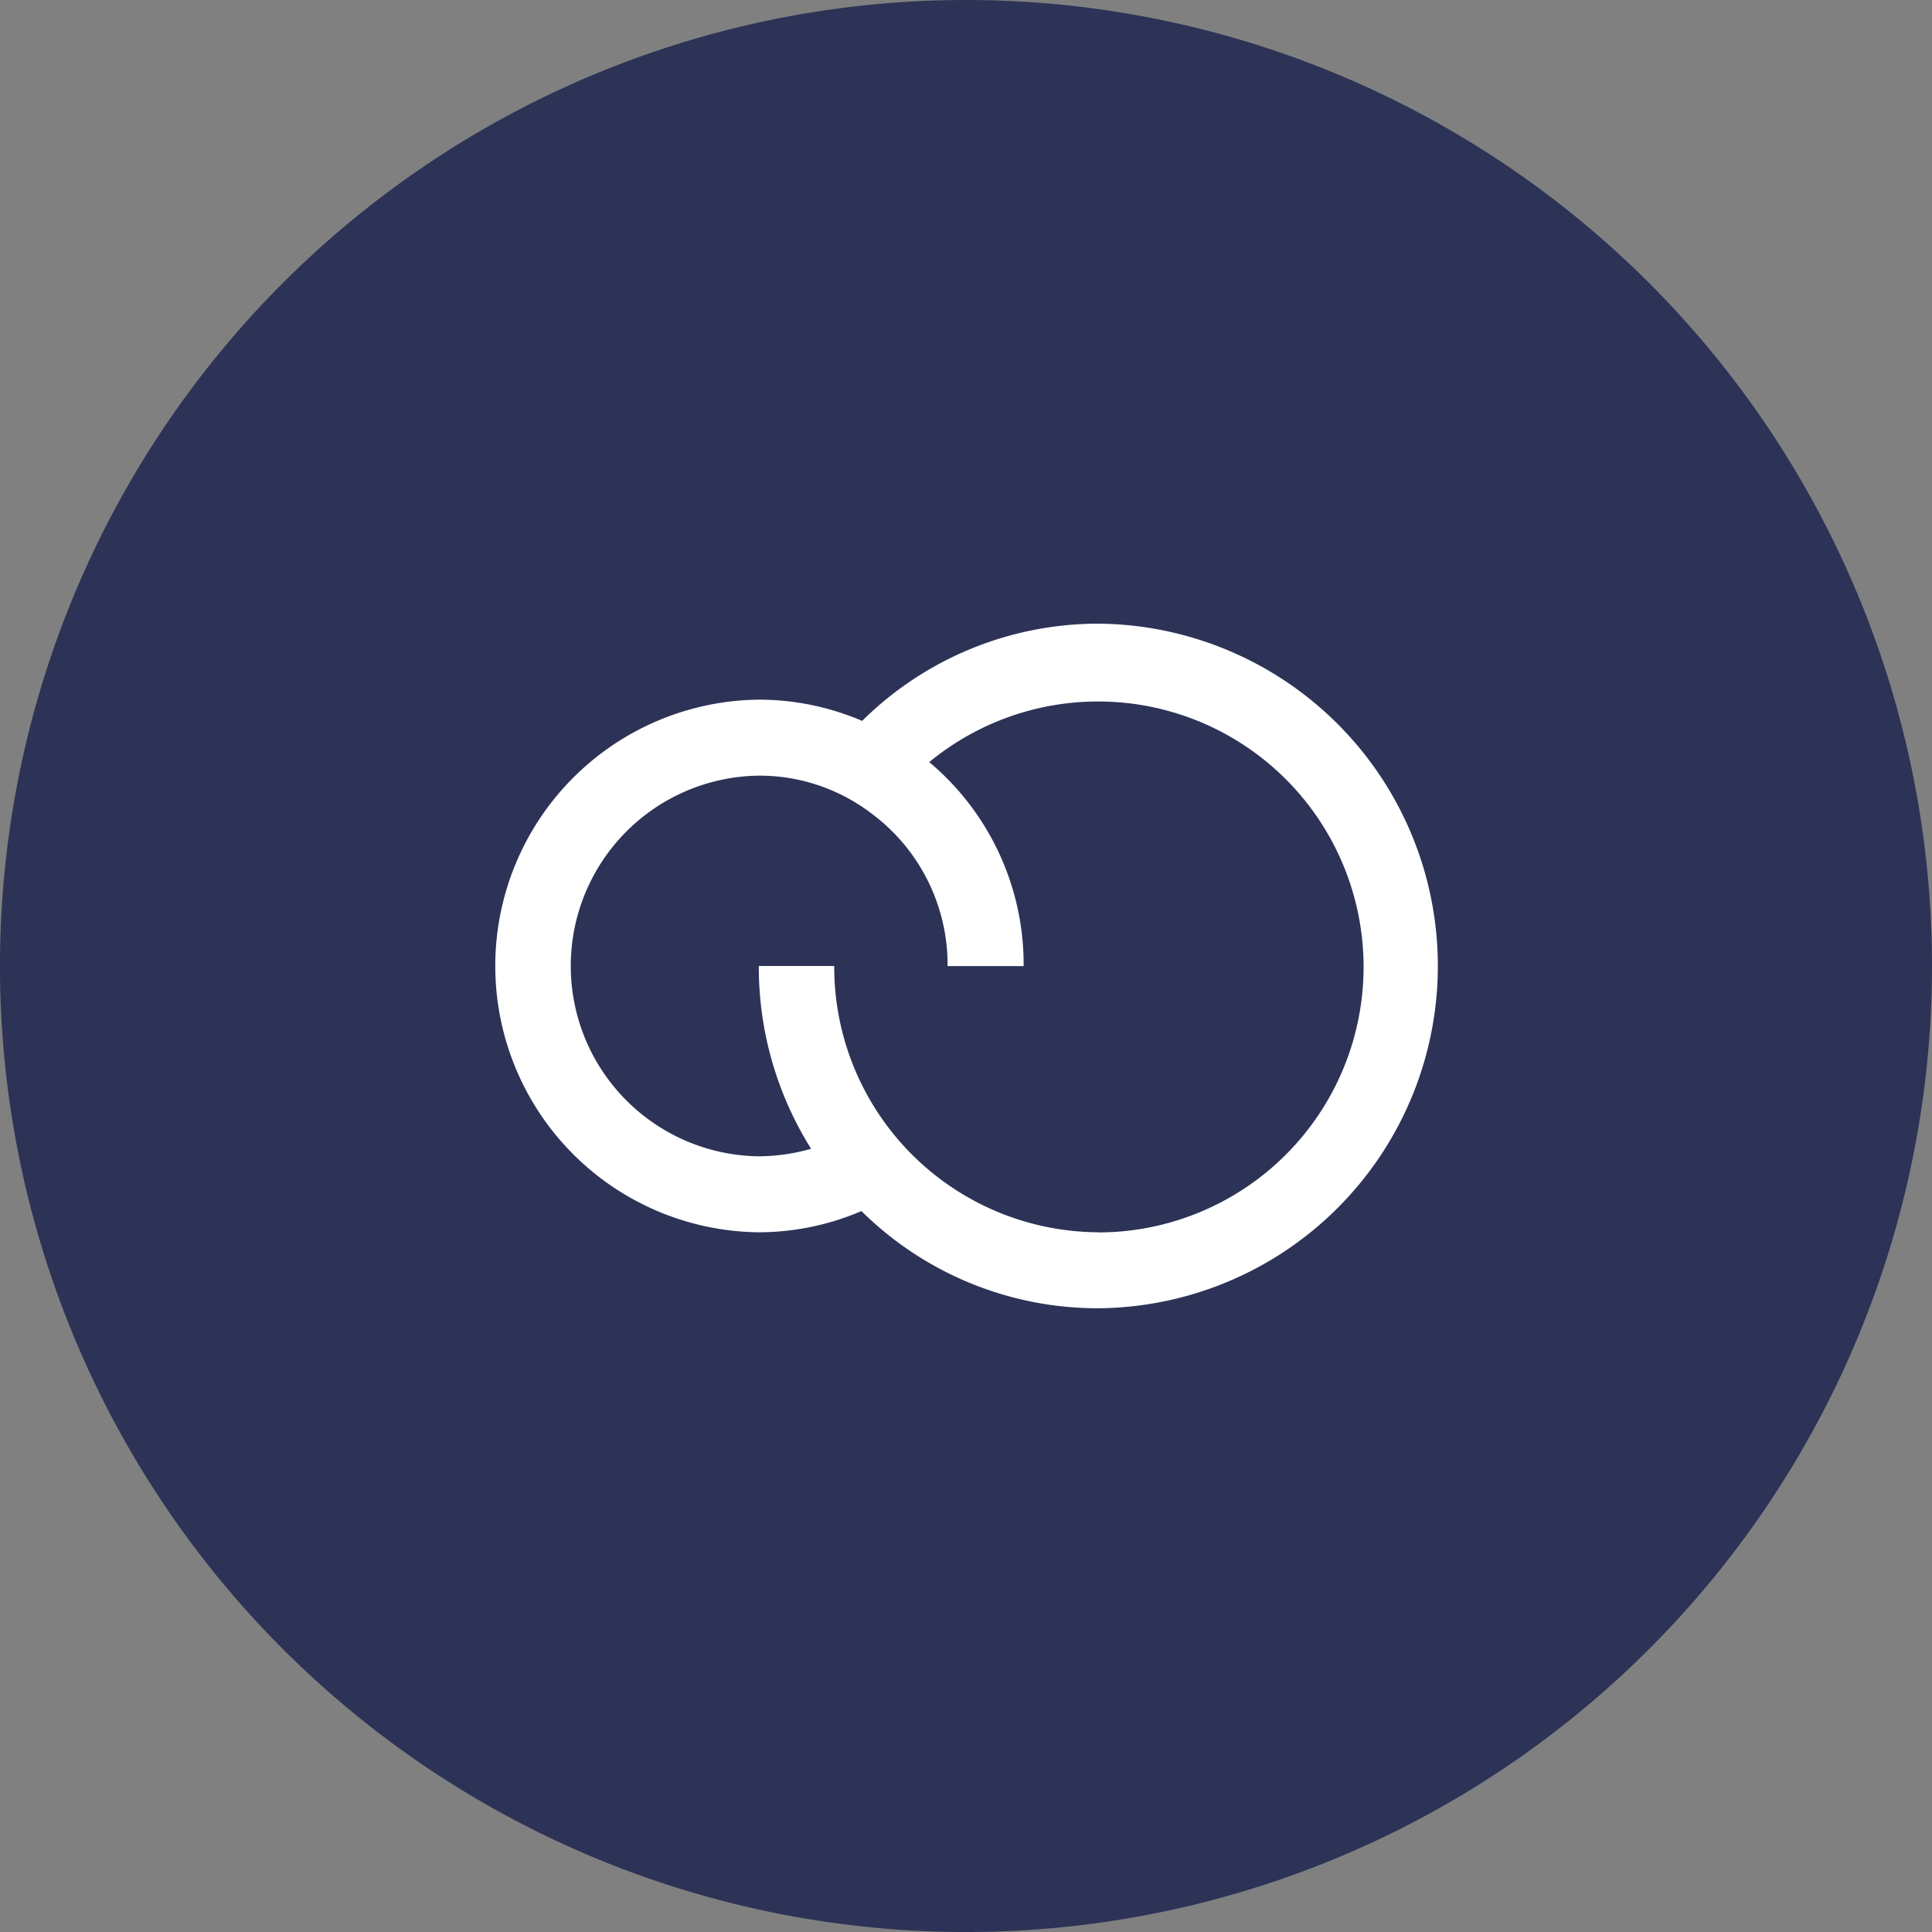
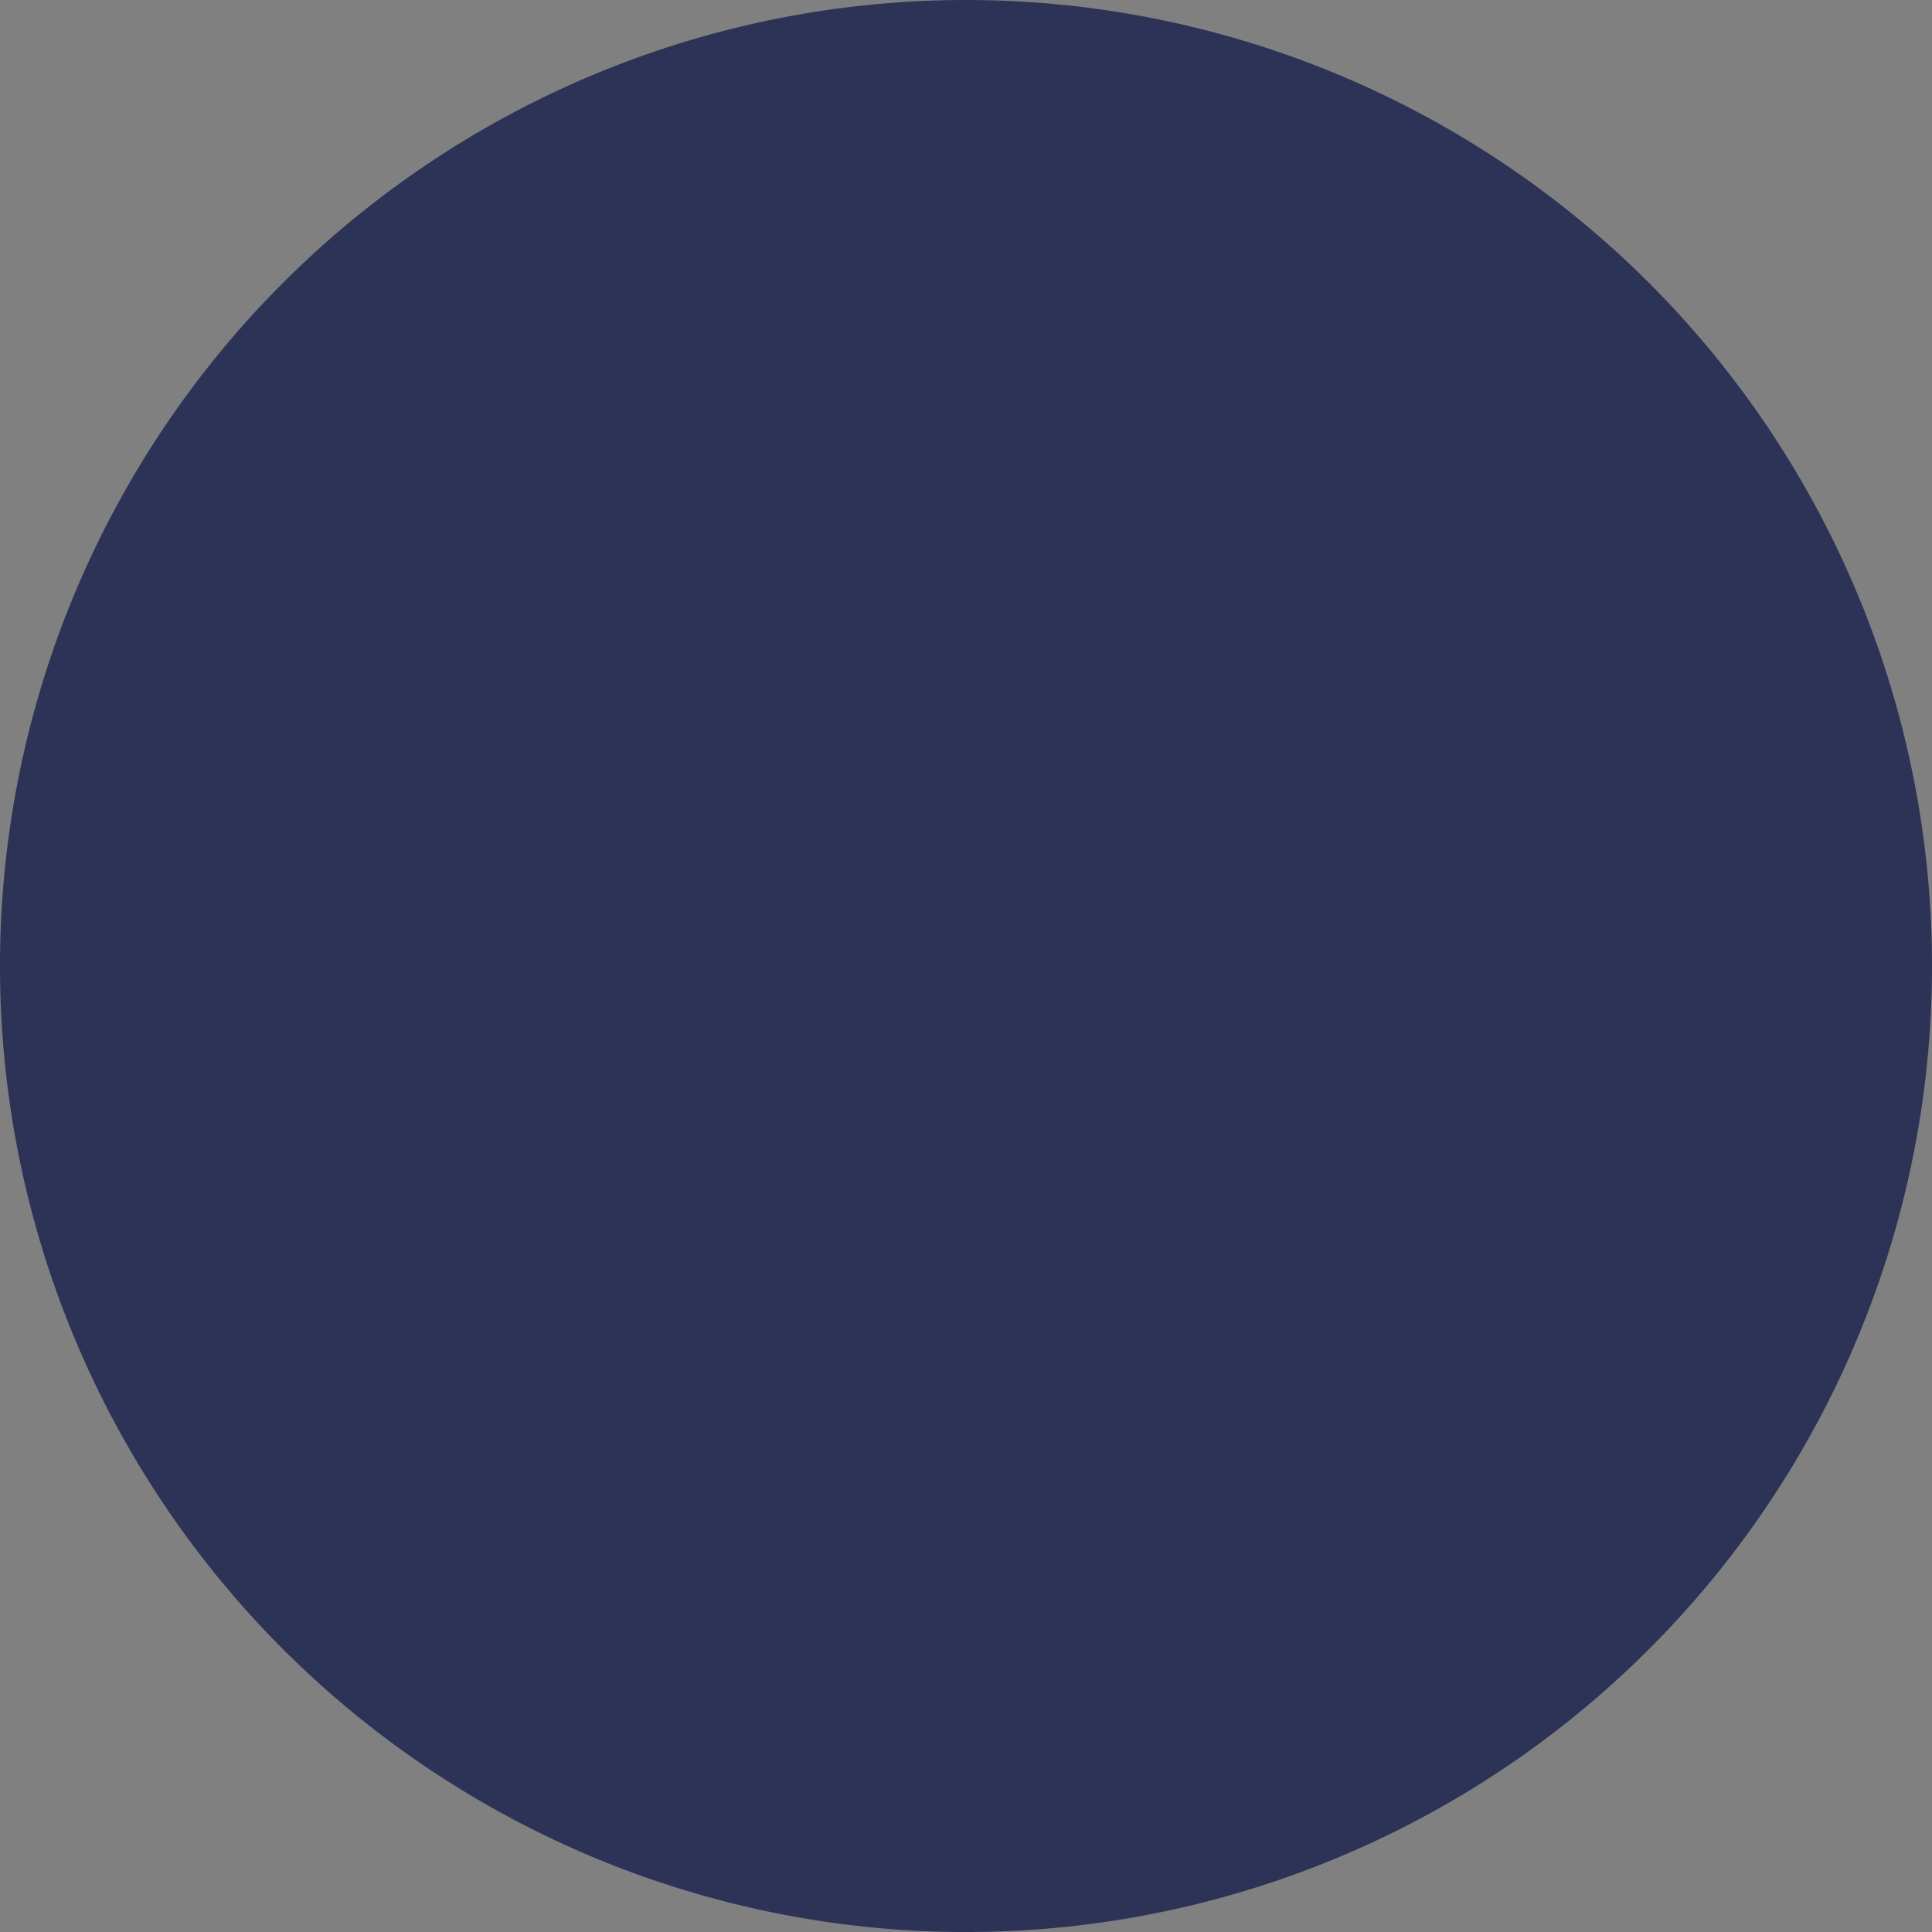
<svg xmlns="http://www.w3.org/2000/svg" width="69.865" height="69.865" viewBox="0 0 69.865 69.865">
  <rect x="0" y="0" width="69.865" height="69.865" fill="#808080" stroke="none" />
  <path d="M69.865,34.932A34.933,34.933,0,1,1,34.933,0,34.933,34.933,0,0,1,69.865,34.932" fill="#2c3357" />
-   <path d="M35.173,38.826a9.6,9.6,0,0,1-9.555-9.63H22.891a12.364,12.364,0,0,0,1.891,6.61,6.99,6.99,0,0,1-1.891.272,6.883,6.883,0,0,1,0-13.765,6.68,6.68,0,0,1,4.1,1.387,6.809,6.809,0,0,1,2.726,5.5h2.751a9.554,9.554,0,0,0-3.413-7.377,9.6,9.6,0,1,1,6.115,17.008M35.2,16.817h-.024a12.135,12.135,0,0,0-8.548,3.516,9.487,9.487,0,0,0-3.734-.768,9.631,9.631,0,0,0,0,19.261,9.474,9.474,0,0,0,3.708-.767,12.153,12.153,0,0,0,8.55,3.515A12.379,12.379,0,0,0,35.2,16.817" transform="translate(4.549 5.736)" fill="#fff" />
</svg>